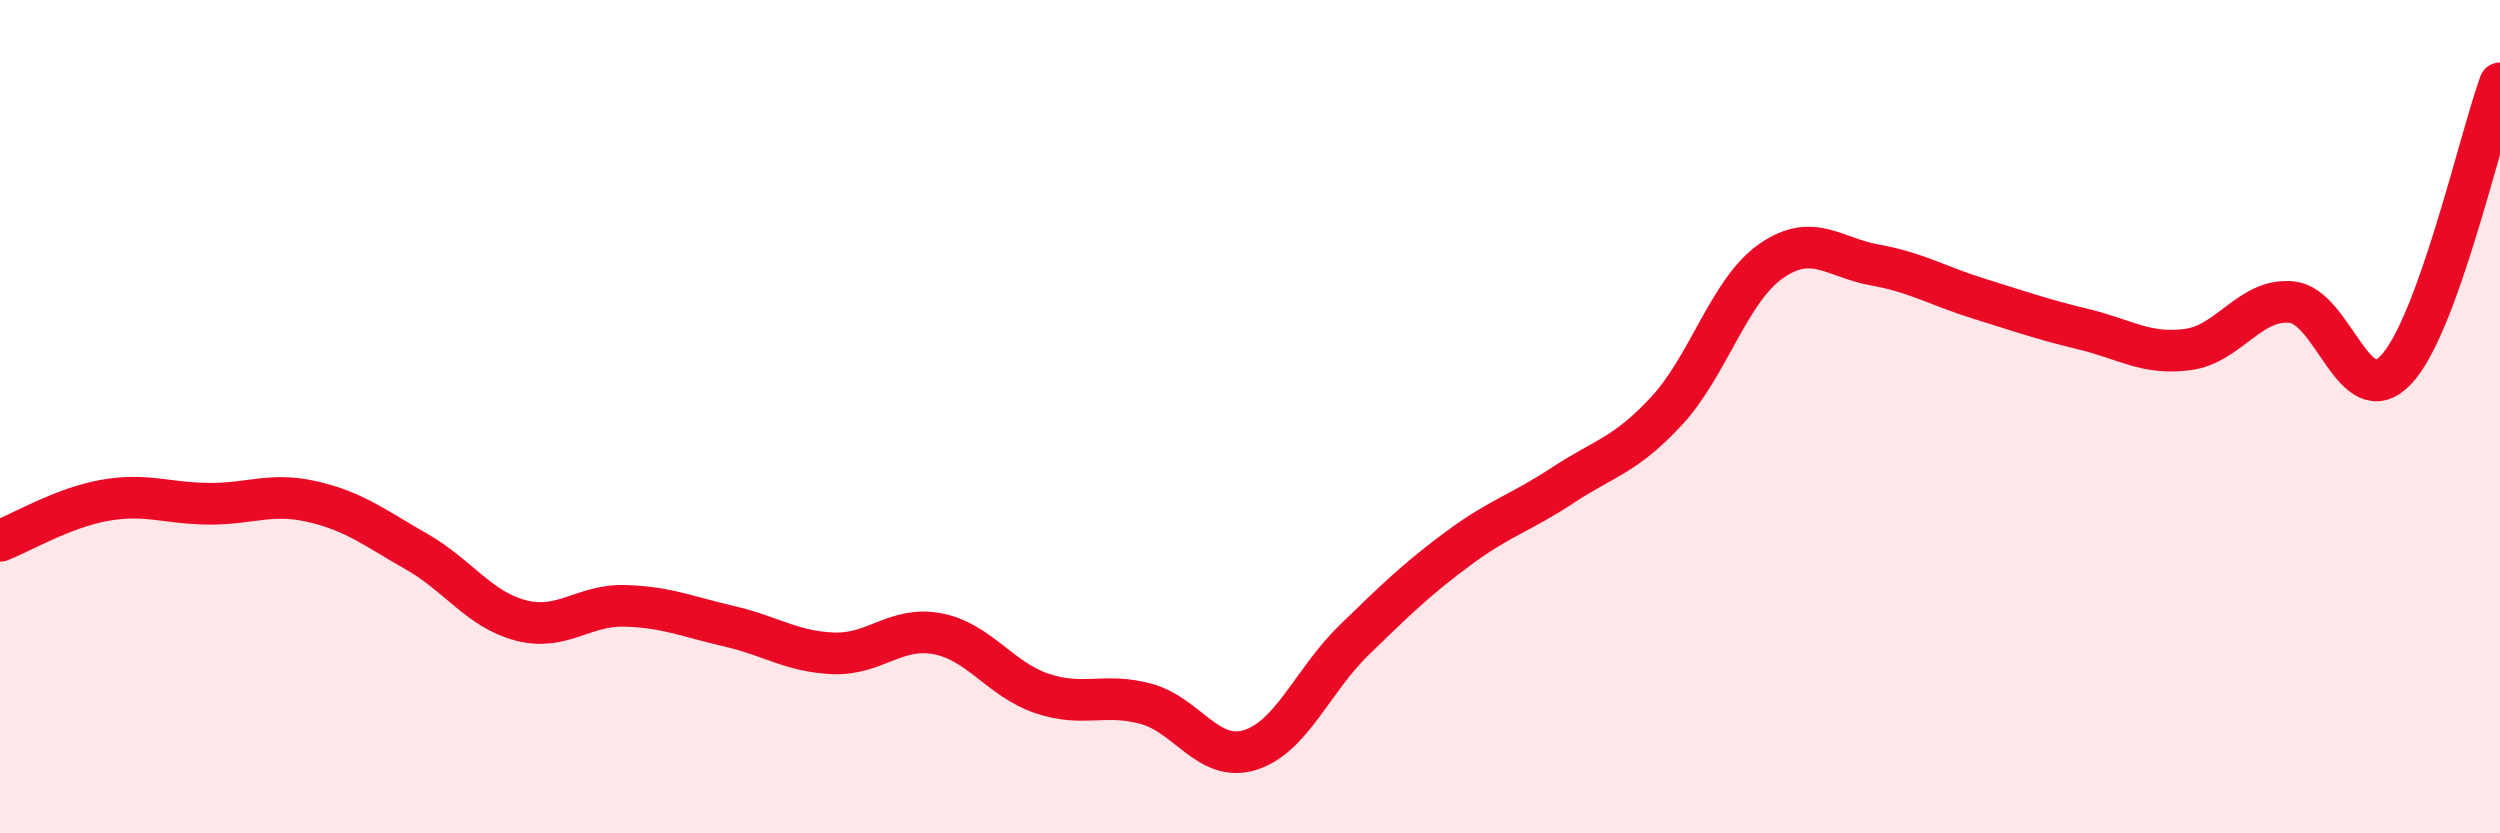
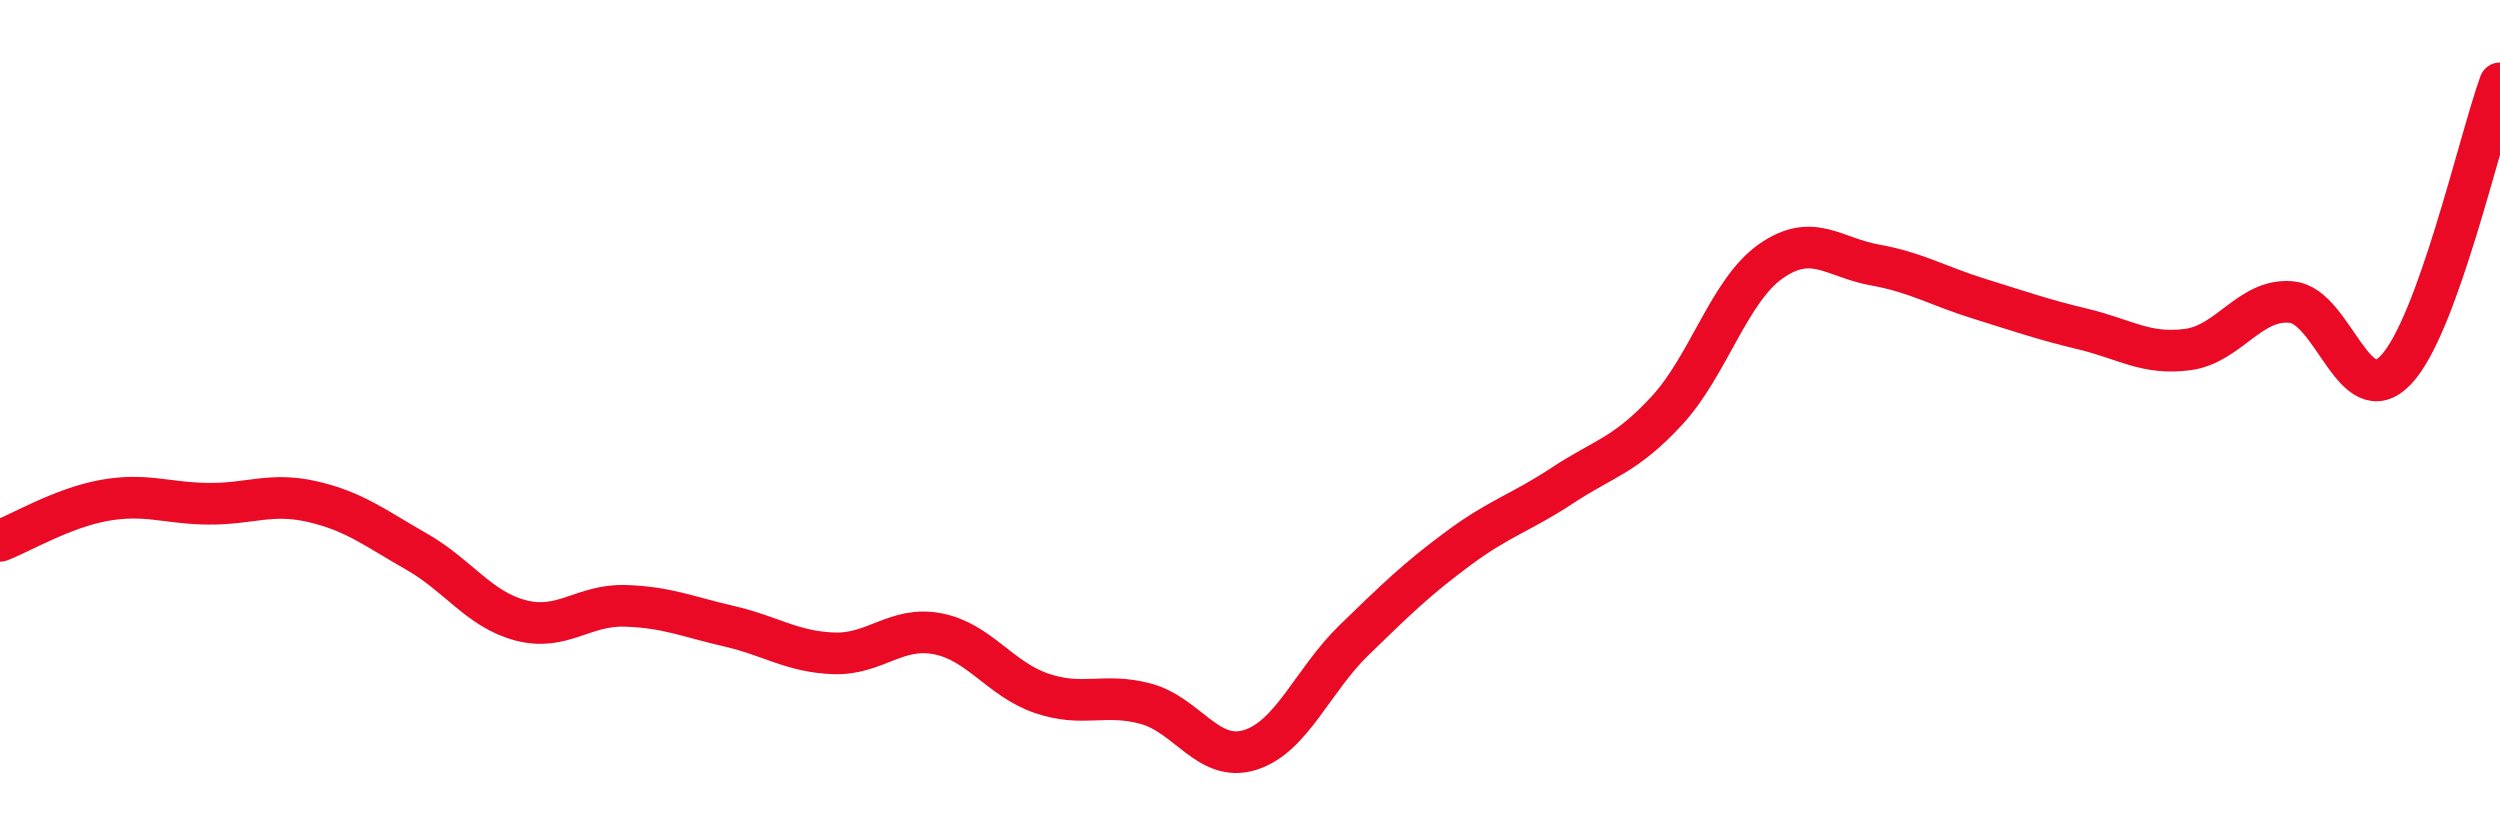
<svg xmlns="http://www.w3.org/2000/svg" width="60" height="20" viewBox="0 0 60 20">
-   <path d="M 0,12.98 C 0.5,12.79 1.5,12.19 2.5,12.01 C 3.5,11.83 4,12.08 5,12.09 C 6,12.1 6.5,11.81 7.5,12.04 C 8.5,12.27 9,12.67 10,13.24 C 11,13.81 11.5,14.63 12.5,14.89 C 13.5,15.15 14,14.51 15,14.54 C 16,14.57 16.5,14.8 17.5,15.03 C 18.5,15.26 19,15.64 20,15.68 C 21,15.72 21.5,15.02 22.5,15.21 C 23.5,15.4 24,16.3 25,16.64 C 26,16.98 26.5,16.62 27.5,16.89 C 28.5,17.16 29,18.31 30,18 C 31,17.69 31.5,16.33 32.5,15.36 C 33.5,14.39 34,13.9 35,13.16 C 36,12.42 36.5,12.31 37.5,11.65 C 38.5,10.99 39,10.94 40,9.86 C 41,8.78 41.5,6.97 42.5,6.27 C 43.5,5.57 44,6.18 45,6.36 C 46,6.54 46.5,6.86 47.5,7.17 C 48.5,7.48 49,7.66 50,7.9 C 51,8.14 51.5,8.52 52.5,8.39 C 53.5,8.26 54,7.15 55,7.25 C 56,7.35 56.5,9.93 57.5,8.88 C 58.5,7.83 59.5,3.38 60,2L60 20L0 20Z" fill="#EB0A25" opacity="0.1" stroke-linecap="round" stroke-linejoin="round" />
  <path d="M 0,12.98 C 0.5,12.79 1.5,12.19 2.5,12.01 C 3.5,11.83 4,12.08 5,12.09 C 6,12.1 6.5,11.81 7.5,12.04 C 8.5,12.27 9,12.67 10,13.24 C 11,13.81 11.5,14.63 12.5,14.89 C 13.5,15.15 14,14.51 15,14.54 C 16,14.57 16.5,14.8 17.5,15.03 C 18.5,15.26 19,15.64 20,15.68 C 21,15.72 21.5,15.02 22.5,15.21 C 23.5,15.4 24,16.3 25,16.64 C 26,16.98 26.5,16.62 27.5,16.89 C 28.5,17.16 29,18.31 30,18 C 31,17.69 31.5,16.33 32.5,15.36 C 33.5,14.39 34,13.9 35,13.16 C 36,12.42 36.5,12.31 37.5,11.65 C 38.5,10.99 39,10.94 40,9.86 C 41,8.78 41.5,6.97 42.5,6.27 C 43.5,5.57 44,6.18 45,6.36 C 46,6.54 46.5,6.86 47.5,7.17 C 48.5,7.48 49,7.66 50,7.9 C 51,8.14 51.5,8.52 52.5,8.39 C 53.5,8.26 54,7.15 55,7.25 C 56,7.35 56.5,9.93 57.5,8.88 C 58.5,7.83 59.5,3.38 60,2" stroke="#EB0A25" stroke-width="1" fill="none" stroke-linecap="round" stroke-linejoin="round" />
</svg>